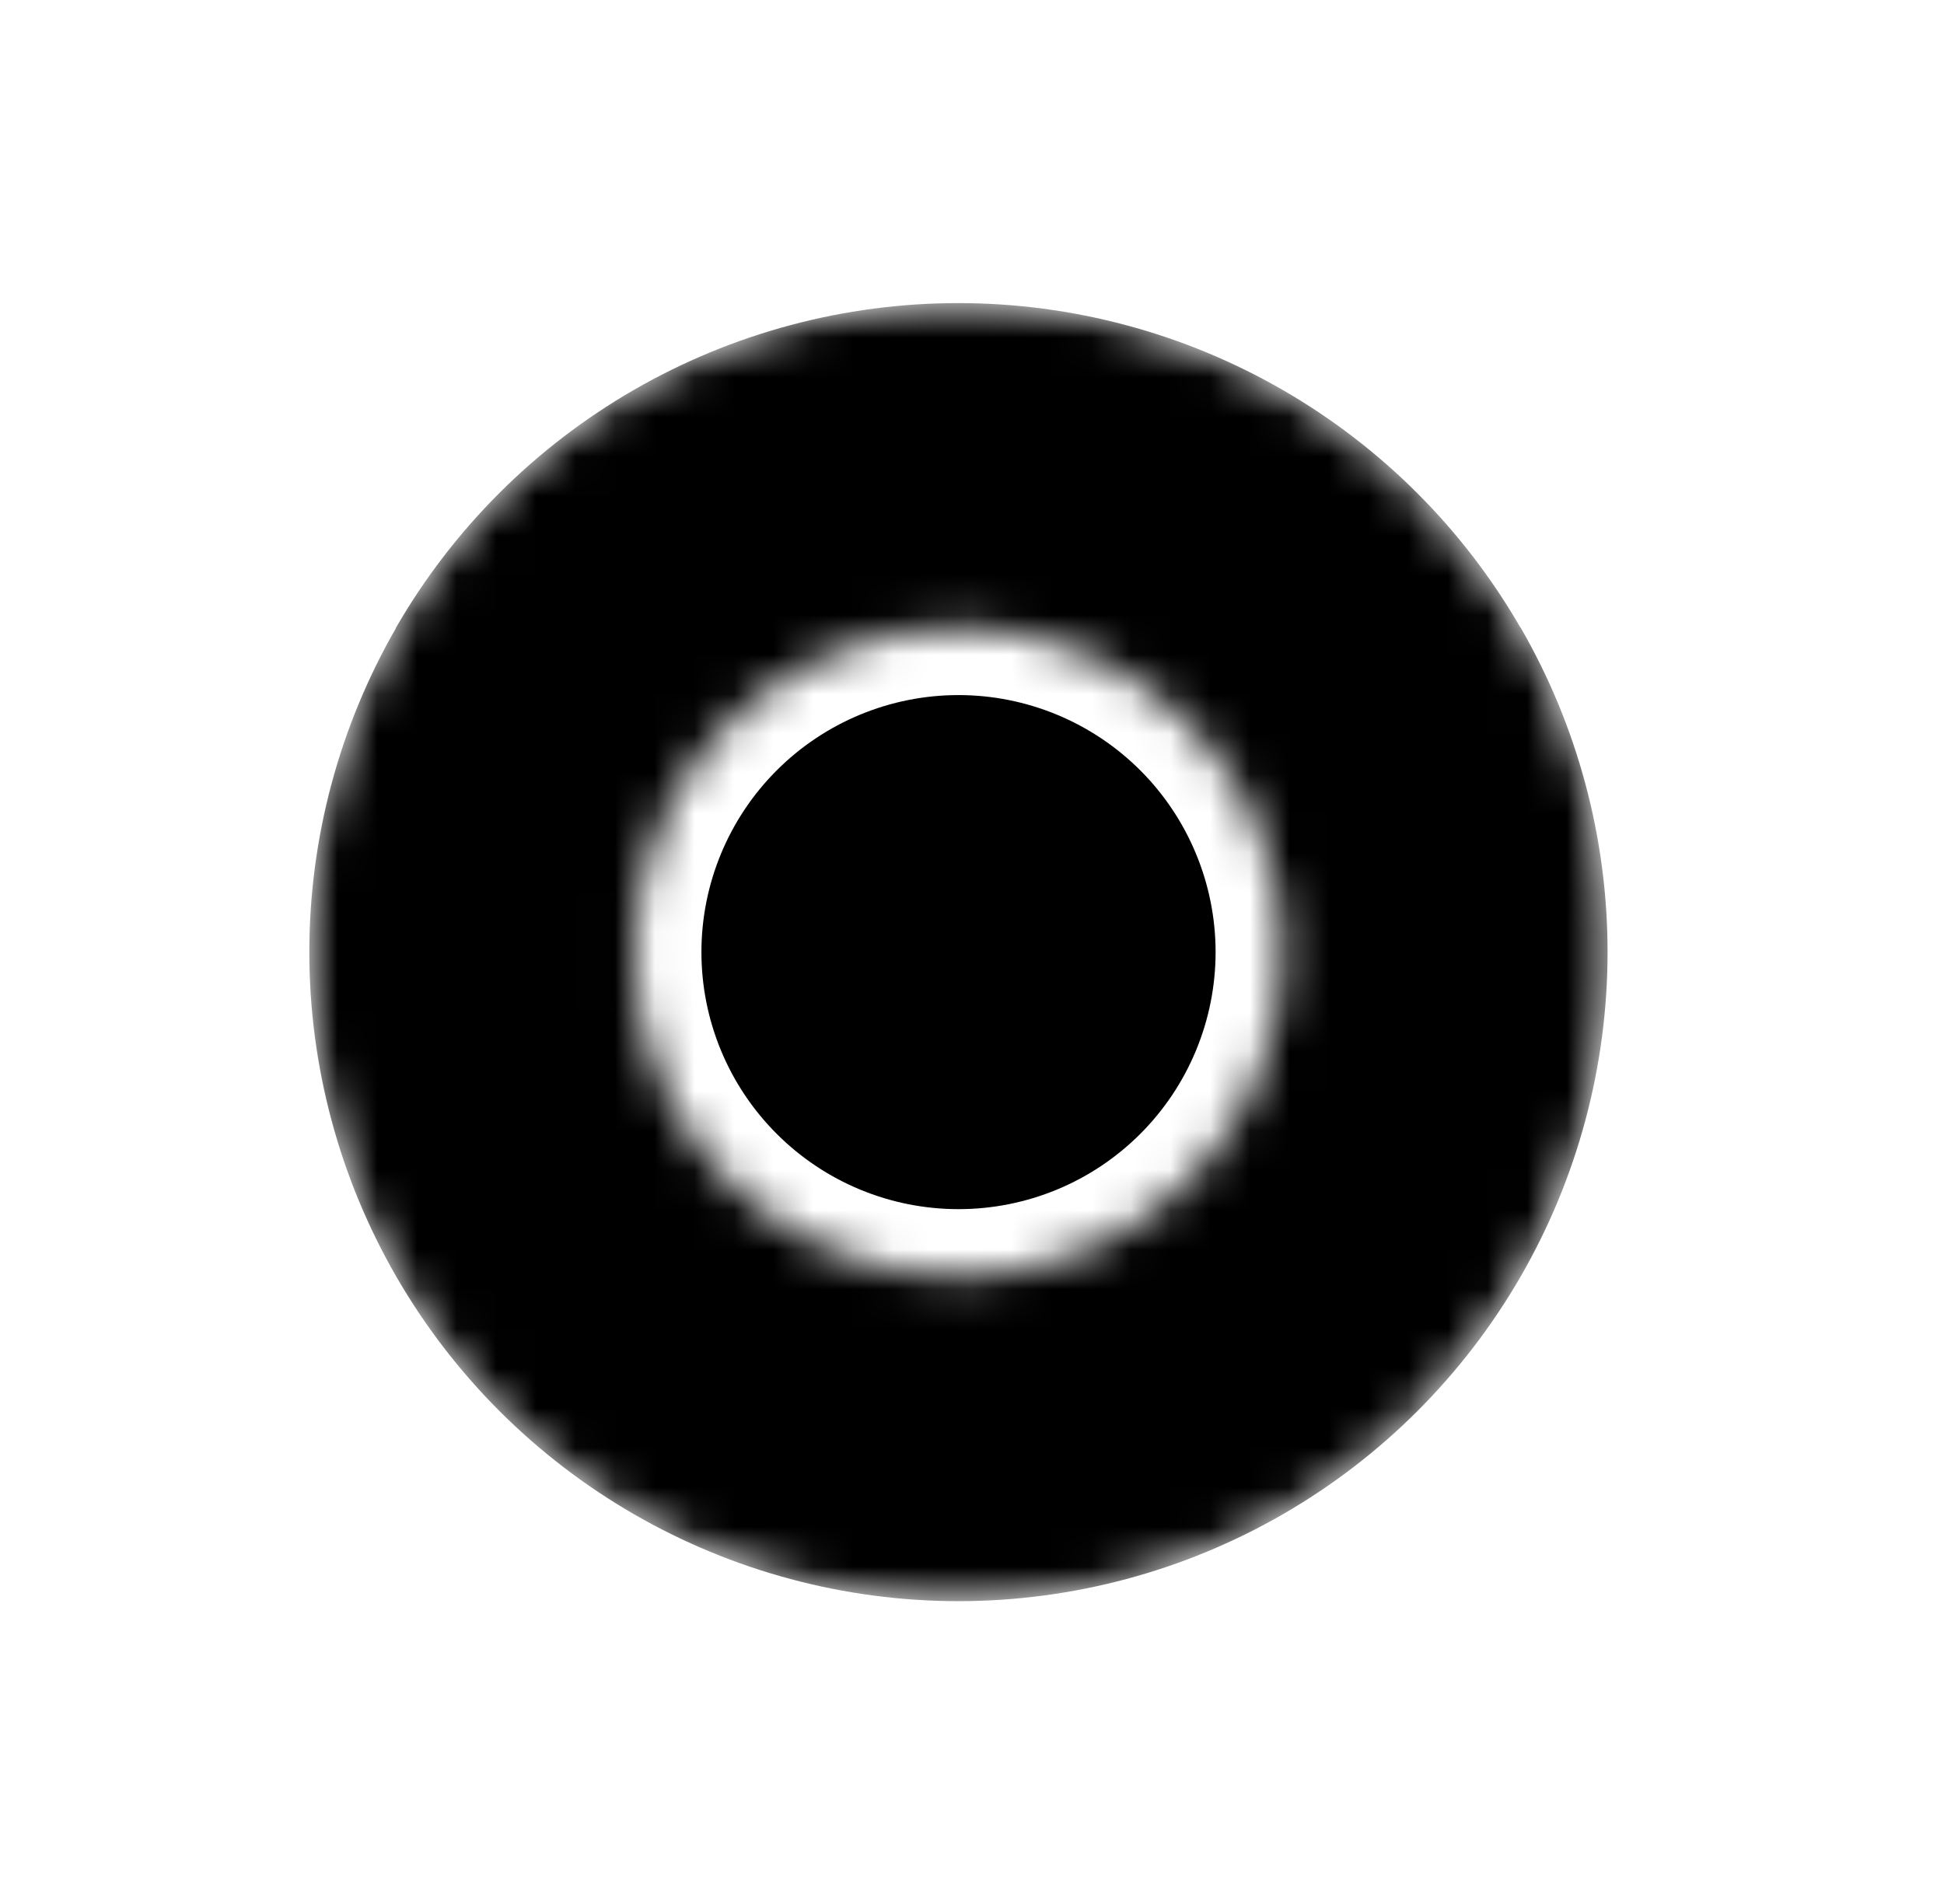
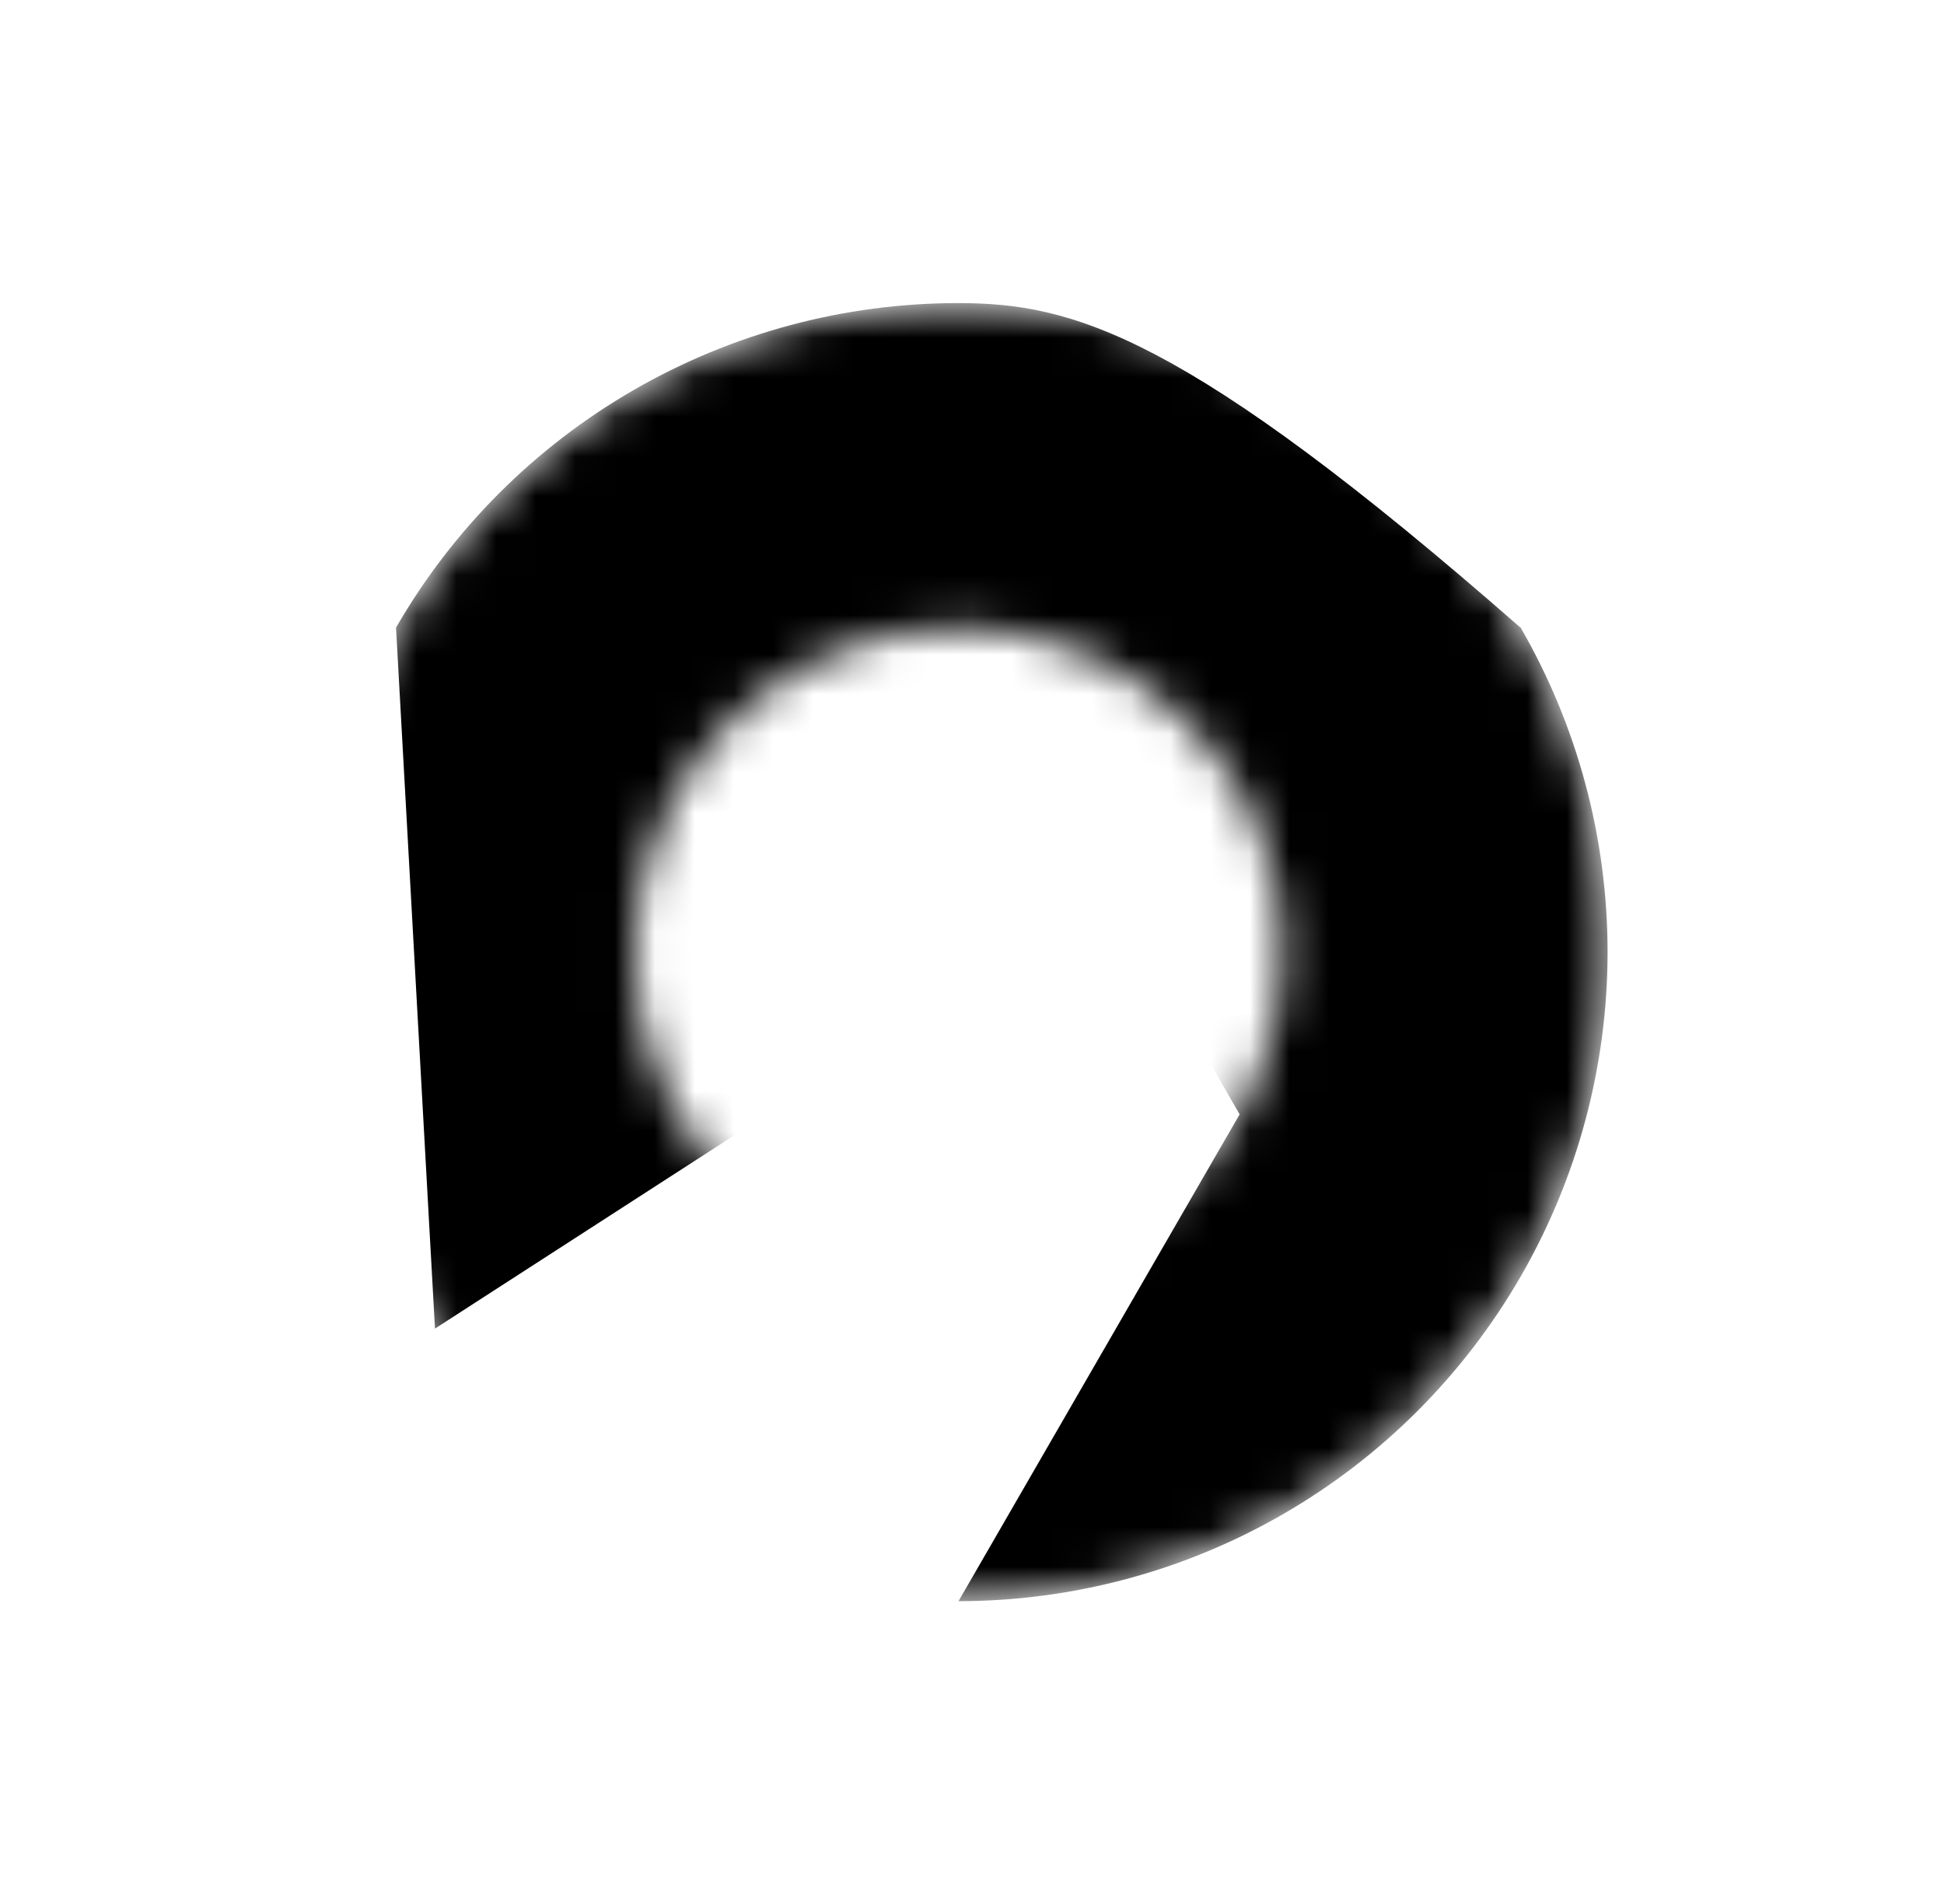
<svg xmlns="http://www.w3.org/2000/svg" width="49" height="48" viewBox="0 0 49 48" fill="none">
  <mask id="mask0_1029_38591" style="mask-type:luminance" maskUnits="userSpaceOnUse" x="7" y="7" width="34" height="34">
    <path fill-rule="evenodd" clip-rule="evenodd" d="M24.159 40.368C15.121 40.368 7.795 33.042 7.795 24.004C7.795 14.967 15.121 7.641 24.159 7.641C33.196 7.641 40.522 14.967 40.522 24.004C40.522 33.042 33.196 40.368 24.159 40.368ZM27.29 31.563C26.297 31.974 25.233 32.186 24.159 32.186C21.989 32.186 19.907 31.324 18.373 29.79C16.839 28.255 15.977 26.174 15.977 24.004C15.977 21.834 16.839 19.753 18.373 18.219C19.907 16.684 21.989 15.822 24.159 15.822C25.233 15.822 26.297 16.034 27.29 16.445C28.282 16.856 29.184 17.459 29.944 18.219C30.704 18.979 31.306 19.881 31.718 20.873C32.129 21.866 32.34 22.93 32.34 24.004C32.34 25.079 32.129 26.143 31.718 27.135C31.306 28.128 30.704 29.03 29.944 29.79C29.184 30.549 28.282 31.152 27.29 31.563Z" fill="white" style="fill:white;fill-opacity:1;" />
  </mask>
  <g mask="url(#mask0_1029_38591)">
-     <path d="M38.324 15.822C36.888 13.334 34.822 11.269 32.335 9.833C29.847 8.397 27.026 7.641 24.153 7.641C21.281 7.641 18.459 8.397 15.972 9.833C13.484 11.269 11.419 13.334 9.982 15.822L10.964 33.494L38.324 15.822Z" fill="url(#paint0_linear_1029_38591)" style="" />
-     <path d="M17.075 28.093L9.989 15.82C8.553 18.308 7.797 21.13 7.797 24.002C7.797 26.874 8.553 29.696 9.989 32.184C11.425 34.671 13.491 36.737 15.978 38.173C18.466 39.609 21.288 40.366 24.16 40.366L40.196 24.002L17.075 28.093Z" fill="url(#paint1_linear_1029_38591)" style="" />
+     <path d="M38.324 15.822C29.847 8.397 27.026 7.641 24.153 7.641C21.281 7.641 18.459 8.397 15.972 9.833C13.484 11.269 11.419 13.334 9.982 15.822L10.964 33.494L38.324 15.822Z" fill="url(#paint0_linear_1029_38591)" style="" />
    <path d="M31.246 28.093L24.16 40.366C27.032 40.365 29.854 39.608 32.341 38.172C34.828 36.736 36.893 34.67 38.329 32.182C39.764 29.695 40.52 26.873 40.52 24.001C40.52 21.129 39.764 18.308 38.328 15.82H24.16L31.246 28.093Z" fill="url(#paint2_linear_1029_38591)" style="" />
  </g>
-   <path d="M24.16 30.483C25.011 30.483 25.853 30.316 26.64 29.99C27.426 29.665 28.14 29.187 28.742 28.585C29.343 27.984 29.821 27.269 30.146 26.483C30.472 25.697 30.64 24.854 30.64 24.003C30.64 23.152 30.472 22.31 30.146 21.524C29.821 20.738 29.343 20.023 28.742 19.421C28.14 18.82 27.426 18.342 26.64 18.017C25.853 17.691 25.011 17.523 24.16 17.523C22.441 17.523 20.793 18.206 19.578 19.421C18.362 20.637 17.68 22.285 17.68 24.003C17.68 25.722 18.362 27.37 19.578 28.585C20.793 29.801 22.441 30.483 24.16 30.483Z" fill="#1A73E8" style="fill:#1A73E8;fill:color(display-p3 0.102 0.451 0.91);fill-opacity:1;" />
  <defs>
    <linearGradient id="paint0_linear_1029_38591" x1="9.986" y1="17.867" x2="38.324" y2="17.867" gradientUnits="userSpaceOnUse">
      <stop stop-color="#D93025" style="stop-color:#D93025;stop-color:color(display-p3 0.851 0.188 0.145);stop-opacity:1;" />
      <stop offset="1" stop-color="#EA4335" style="stop-color:#EA4335;stop-color:color(display-p3 0.918 0.263 0.208);stop-opacity:1;" />
    </linearGradient>
    <linearGradient id="paint1_linear_1029_38591" x1="25.931" y1="39.341" x2="11.76" y2="14.796" gradientUnits="userSpaceOnUse">
      <stop stop-color="#1E8E3E" style="stop-color:#1E8E3E;stop-color:color(display-p3 0.118 0.557 0.243);stop-opacity:1;" />
      <stop offset="1" stop-color="#34A853" style="stop-color:#34A853;stop-color:color(display-p3 0.204 0.659 0.326);stop-opacity:1;" />
    </linearGradient>
    <linearGradient id="paint2_linear_1029_38591" x1="21.771" y1="40.366" x2="35.942" y2="15.863" gradientUnits="userSpaceOnUse">
      <stop stop-color="#FCC934" style="stop-color:#FCC934;stop-color:color(display-p3 0.988 0.788 0.204);stop-opacity:1;" />
      <stop offset="1" stop-color="#FBBC04" style="stop-color:#FBBC04;stop-color:color(display-p3 0.984 0.737 0.016);stop-opacity:1;" />
    </linearGradient>
  </defs>
</svg>